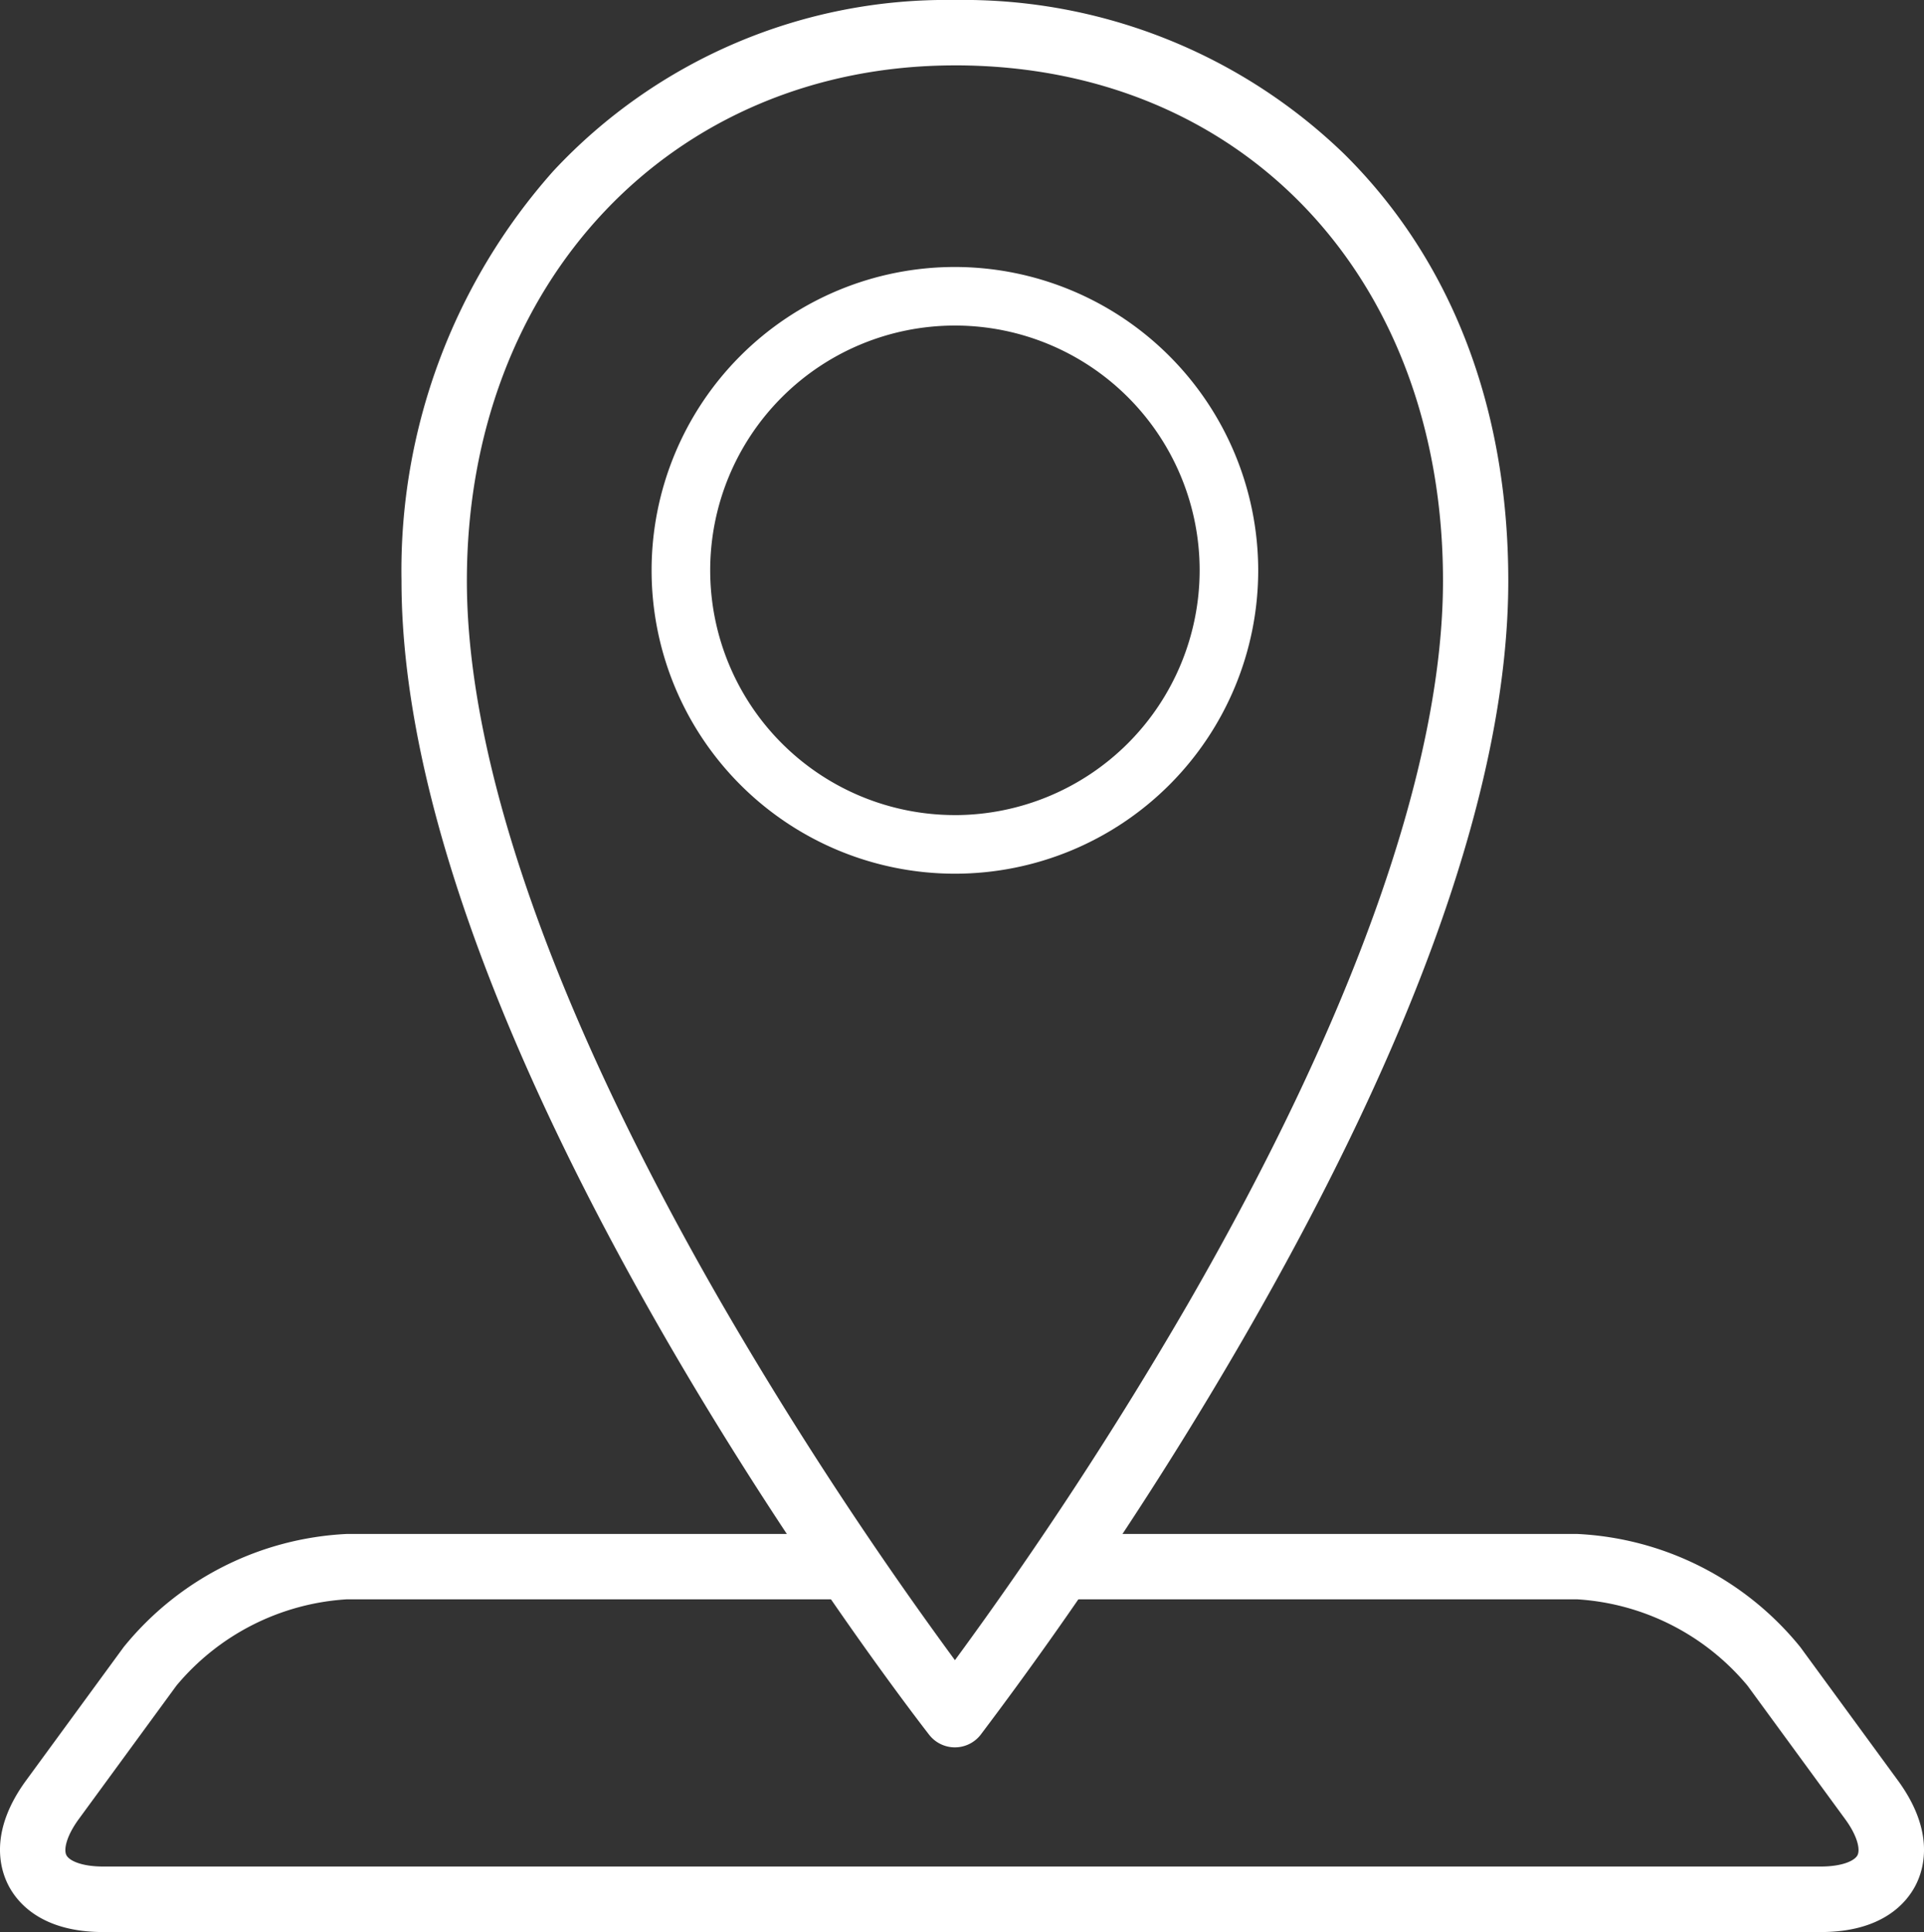
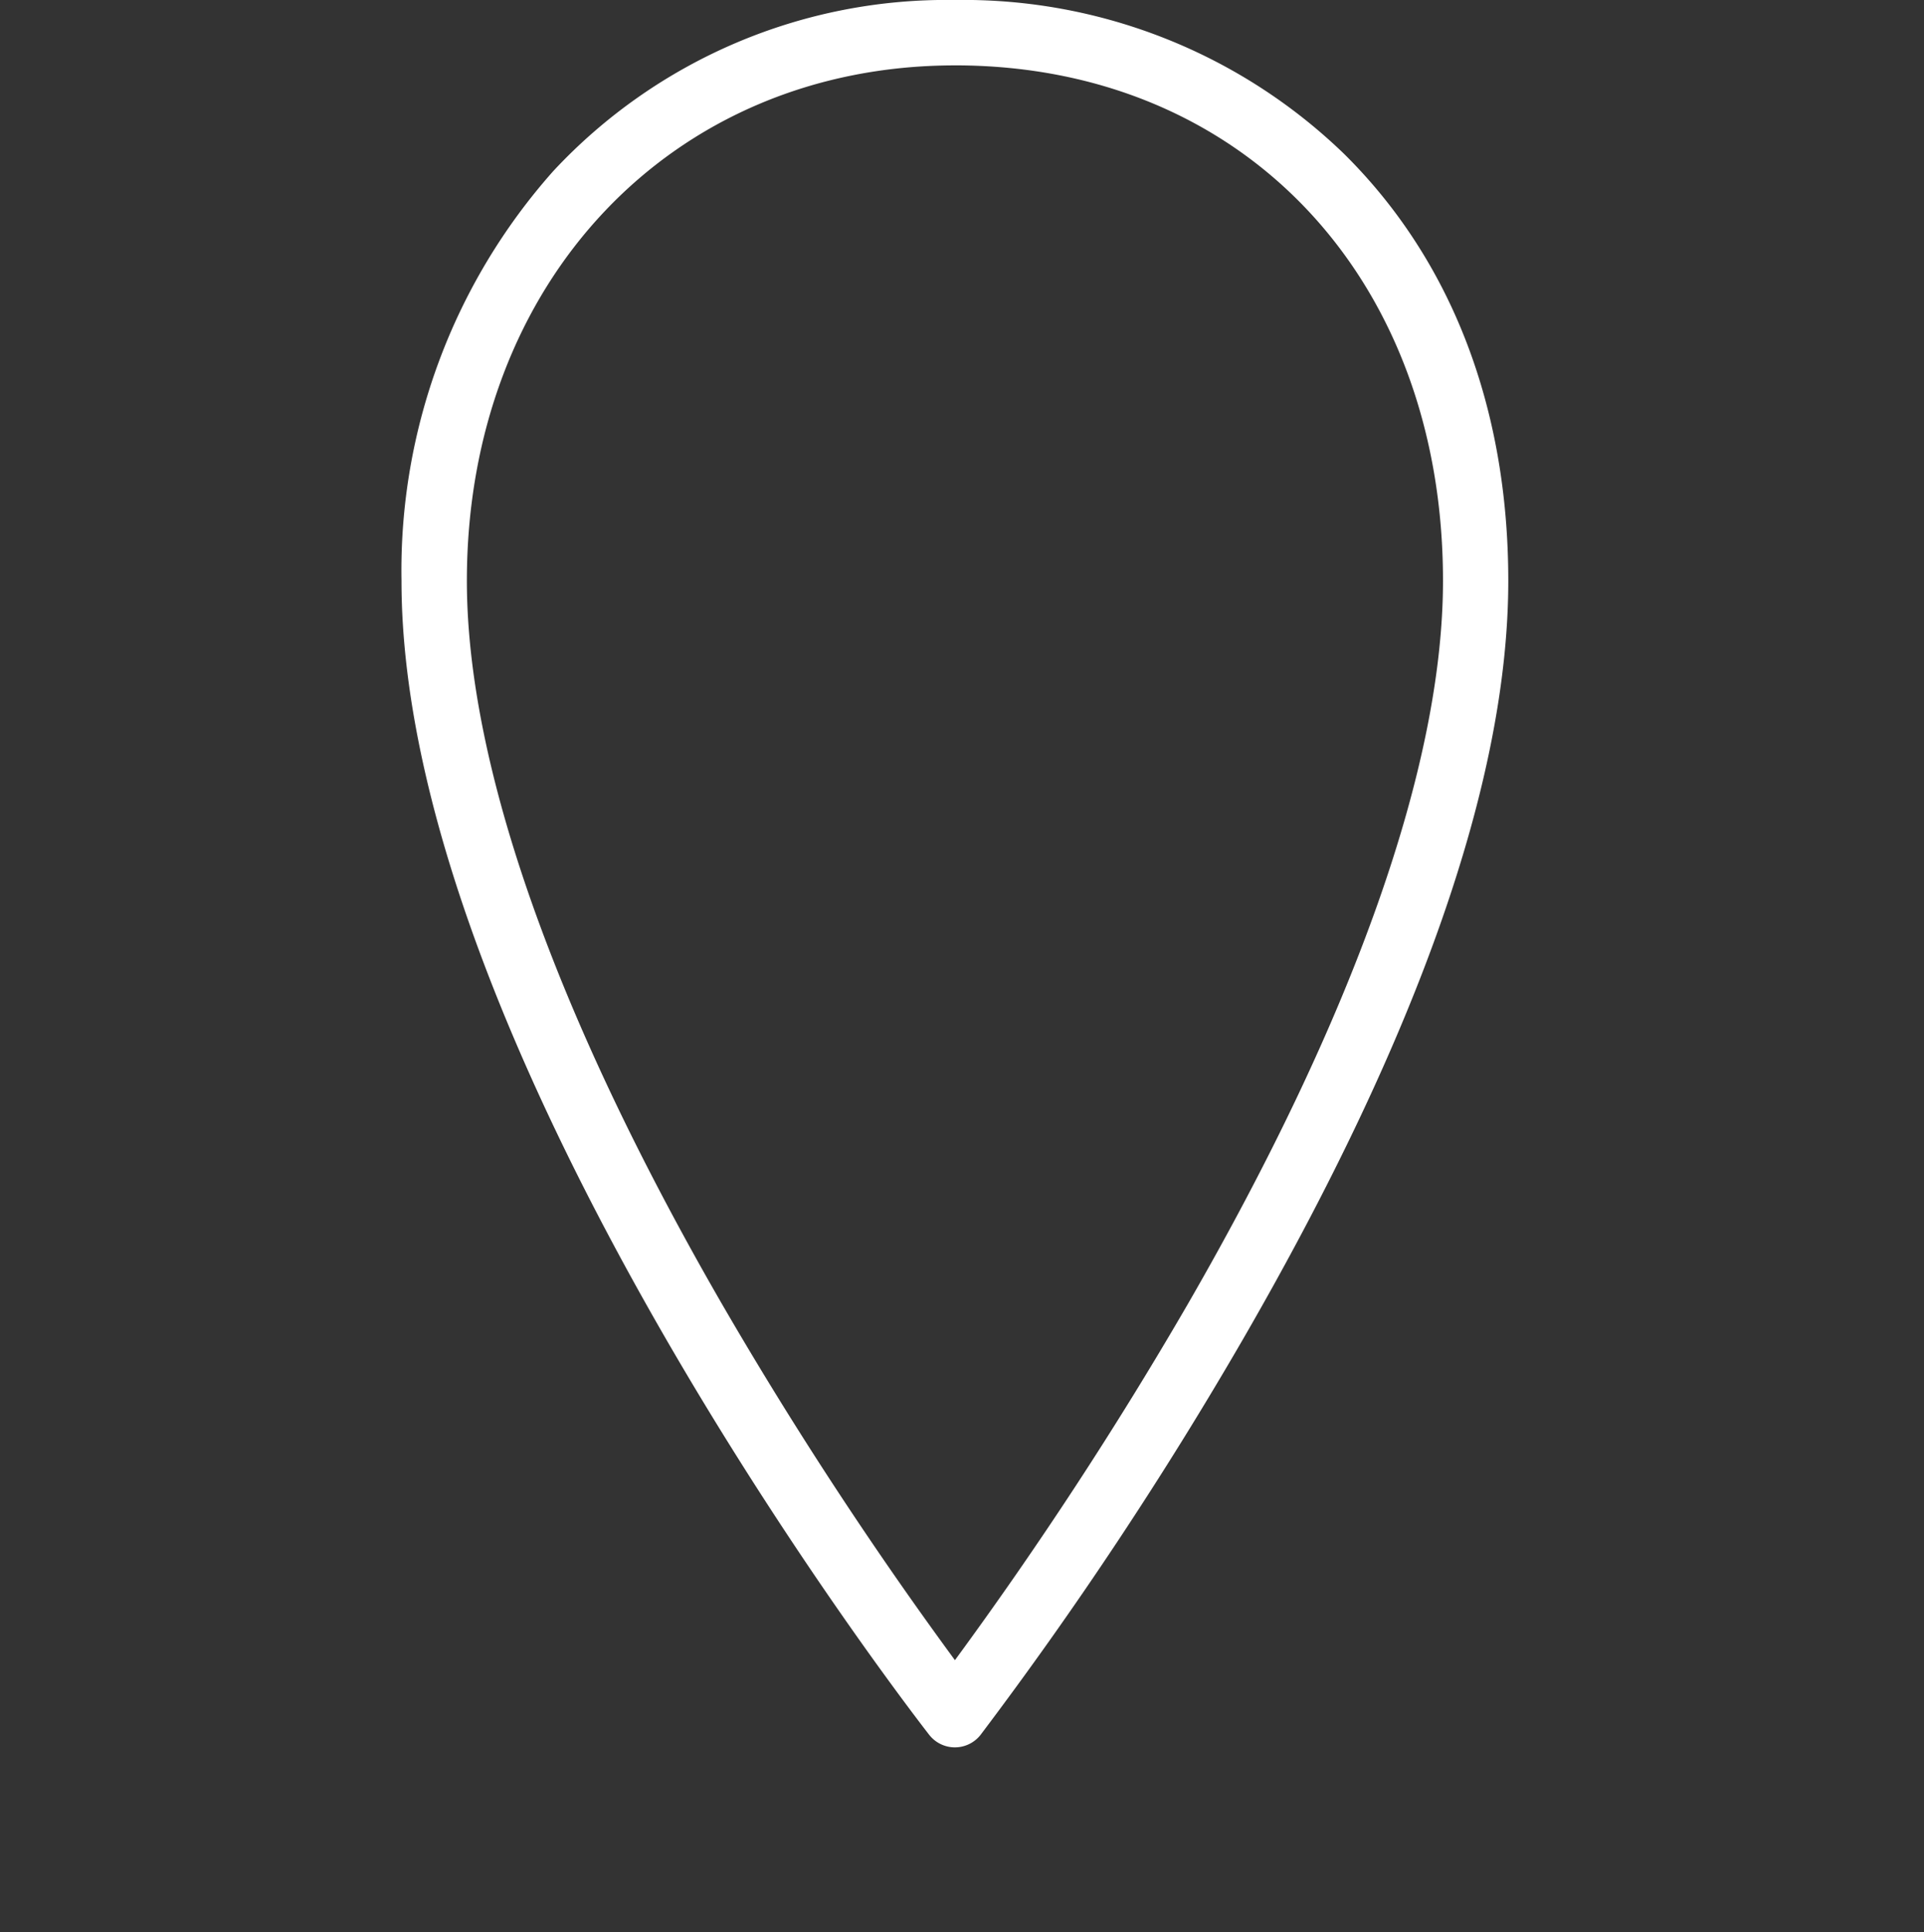
<svg xmlns="http://www.w3.org/2000/svg" width="84.963" height="85.306" viewBox="0 0 84.963 85.306">
  <rect x="0" y="0" width="84.963" height="85.306" fill="#333333" stroke="none" />
  <g id="Groupe_95" data-name="Groupe 95" transform="translate(-911.679 -2163.699)">
    <g id="Groupe_91" data-name="Groupe 91" transform="translate(911.679 2231.428)">
-       <path id="Tracé_3106" data-name="Tracé 3106" d="M959.087,2443.11H981.34a13.516,13.516,0,0,1,9.839,4.993l4.307,5.886h0c1.611,2.2,1.19,3.836.795,4.614s-1.464,2.083-4.193,2.083H916.233c-2.728,0-3.8-1.305-4.193-2.083s-.817-2.412.794-4.614l4.307-5.886a13.516,13.516,0,0,1,9.84-4.993h21.588l1.4,2.886h-22.99a10.642,10.642,0,0,0-7.51,3.811l-4.307,5.886c-.556.76-.677,1.354-.55,1.6s.677.5,1.619.5h75.855c.942,0,1.492-.253,1.619-.5s.006-.843-.55-1.6h0l-4.307-5.886a10.641,10.641,0,0,0-7.51-3.811H958.386Z" transform="translate(-911.679 -2443.11)" fill="#fff" />
-     </g>
+       </g>
    <g id="Groupe_94" data-name="Groupe 94" transform="translate(929.409 2163.699)">
      <g id="Groupe_92" data-name="Groupe 92">
        <path id="Tracé_3107" data-name="Tracé 3107" d="M1009.263,2240.85a1.443,1.443,0,0,1-1.139-.557c-.951-1.223-23.3-30.186-23.3-50.95a26.537,26.537,0,0,1,6.706-18.094,23.727,23.727,0,0,1,17.732-7.55,24.181,24.181,0,0,1,17.2,6.808c4.735,4.69,7.237,11.2,7.237,18.836,0,8.761-3.934,20.014-11.691,33.444a172.334,172.334,0,0,1-11.609,17.506A1.443,1.443,0,0,1,1009.263,2240.85Zm0-74.264c-12.488,0-21.552,9.571-21.552,22.758,0,8.125,3.9,19.179,11.286,31.968A174.859,174.859,0,0,0,1009.263,2237a174.735,174.735,0,0,0,10.267-15.692c7.384-12.789,11.286-23.843,11.286-31.968C1030.816,2175.944,1021.953,2166.585,1009.263,2166.585Z" transform="translate(-984.824 -2163.699)" fill="#fff" />
      </g>
      <g id="Groupe_93" data-name="Groupe 93" transform="translate(11.045 11.788)">
-         <path id="Tracé_3108" data-name="Tracé 3108" d="M1037.371,2197.665a13.394,13.394,0,1,0,13.394,13.394A13.409,13.409,0,0,0,1037.371,2197.665Zm0,24.2a10.807,10.807,0,1,1,10.808-10.808A10.82,10.82,0,0,1,1037.371,2221.866Z" transform="translate(-1023.978 -2197.665)" fill="#fff" />
-       </g>
+         </g>
    </g>
  </g>
</svg>